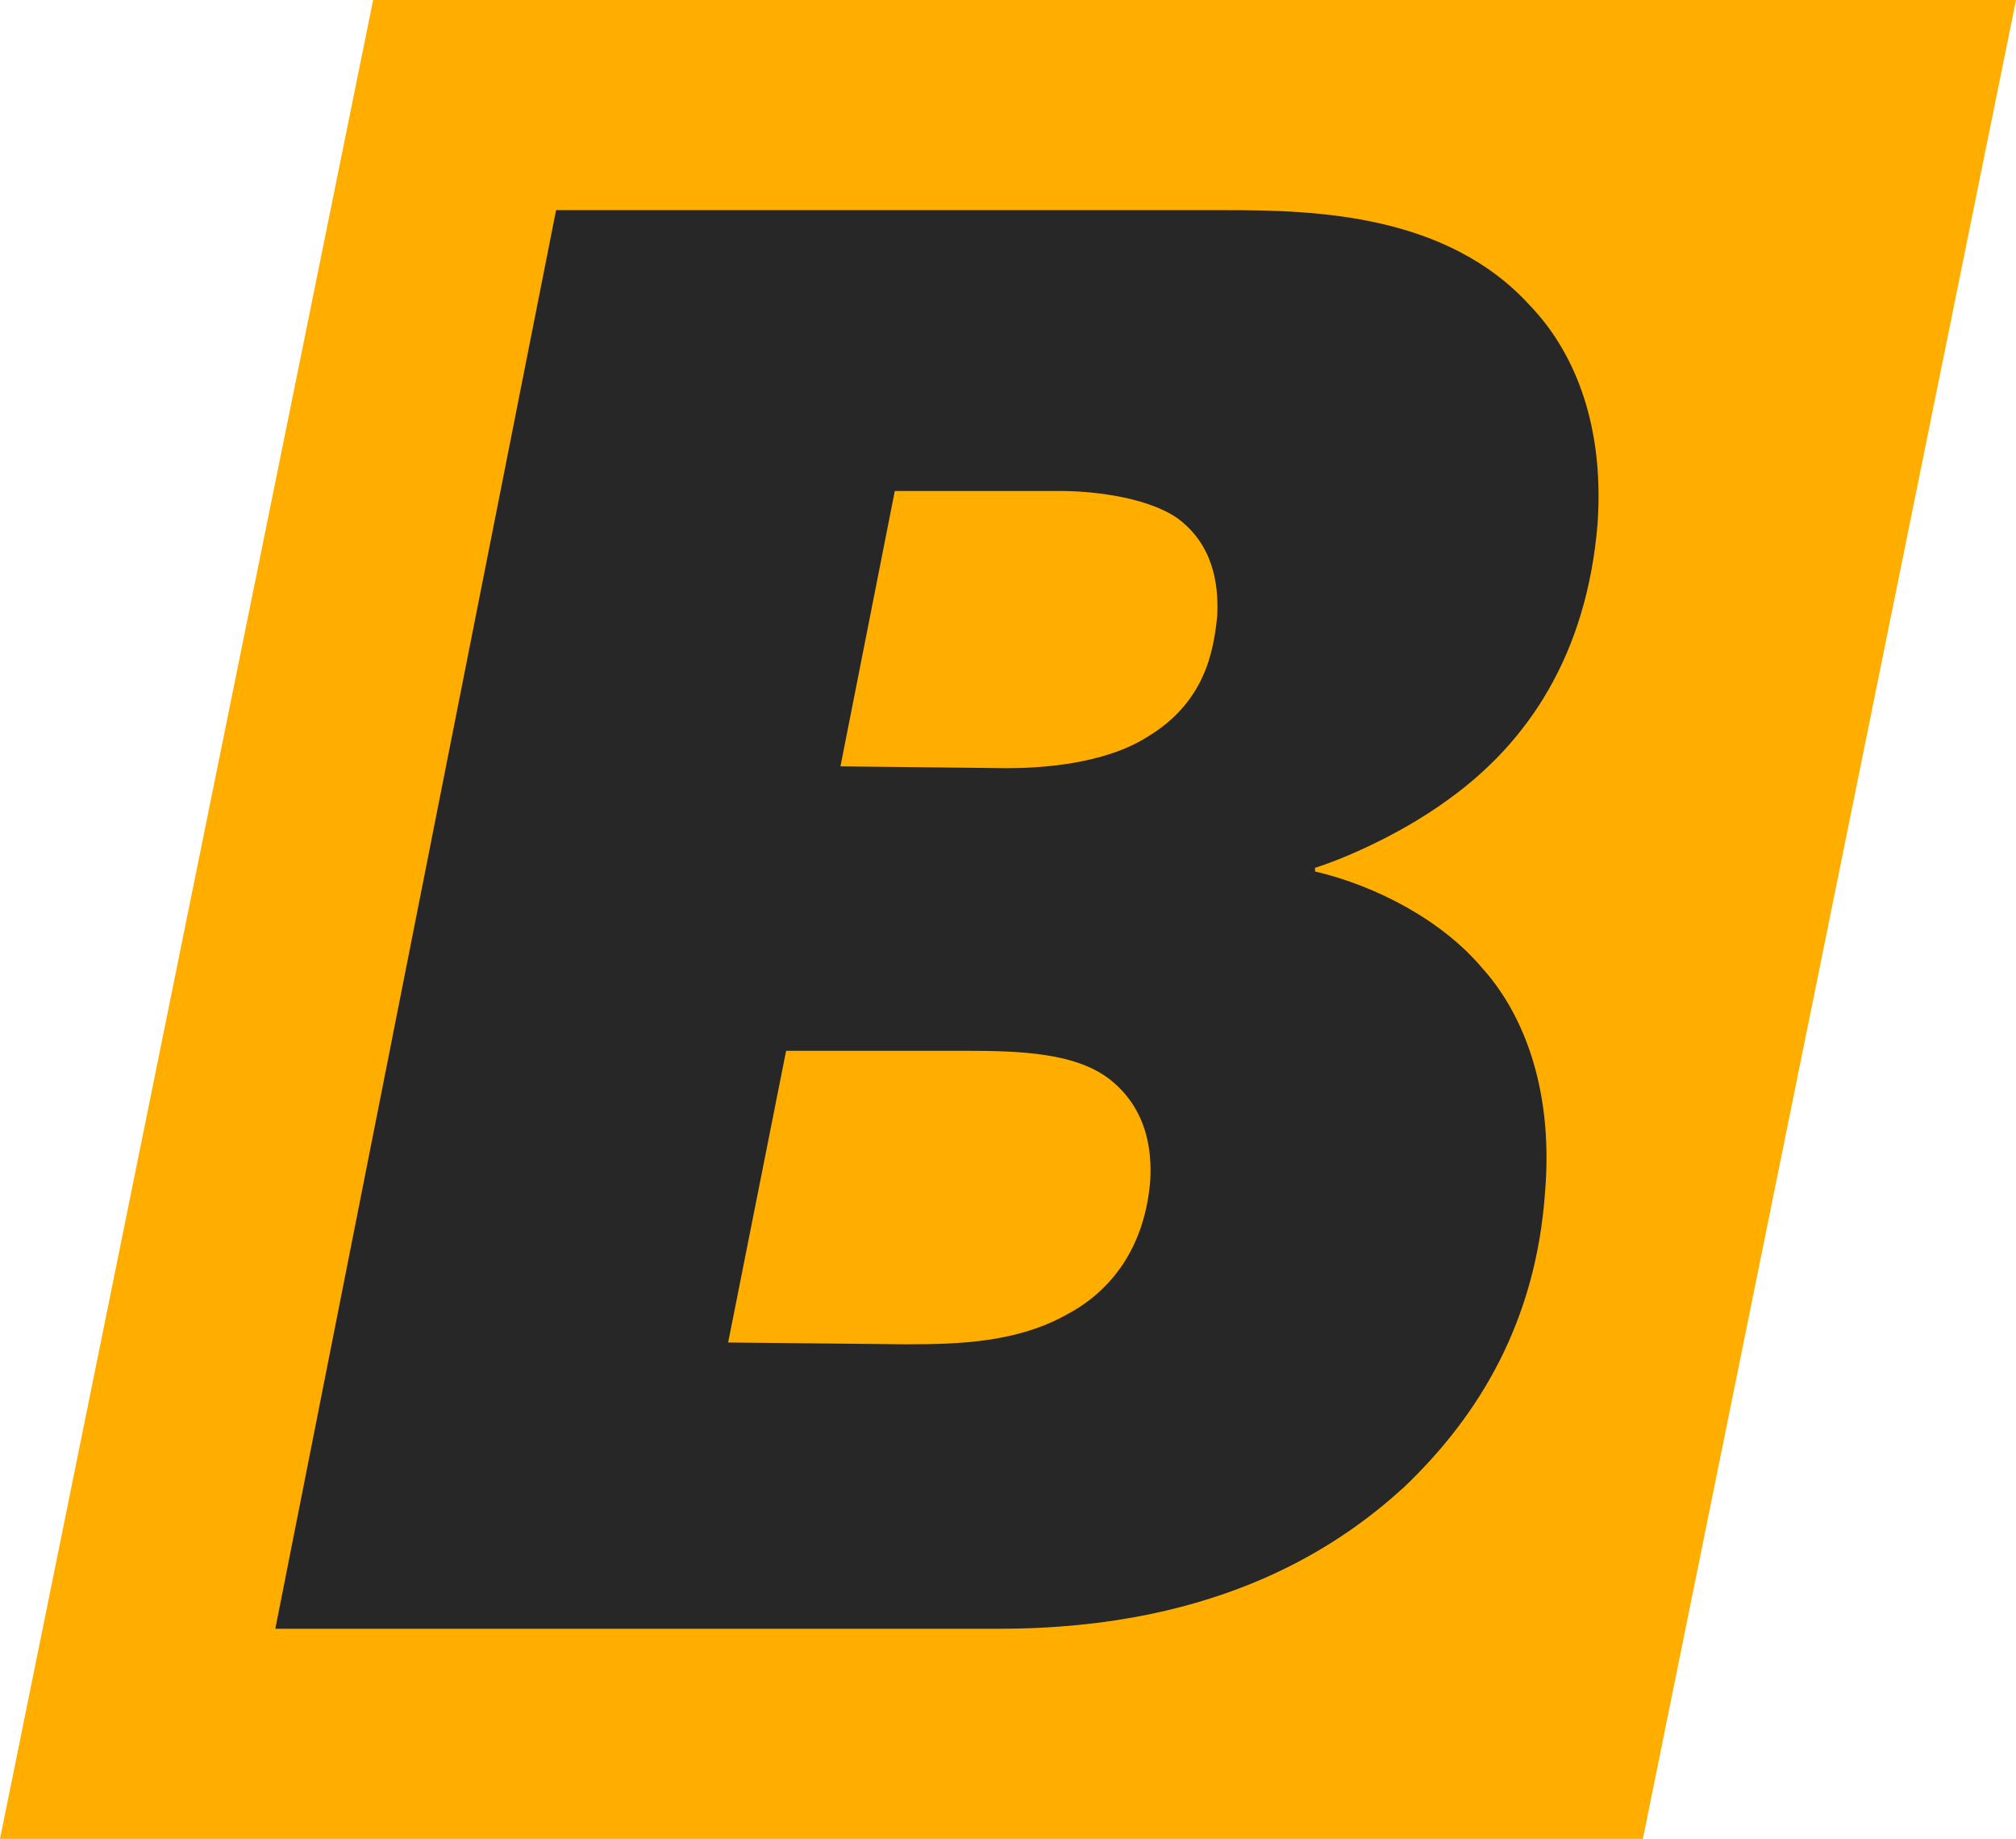
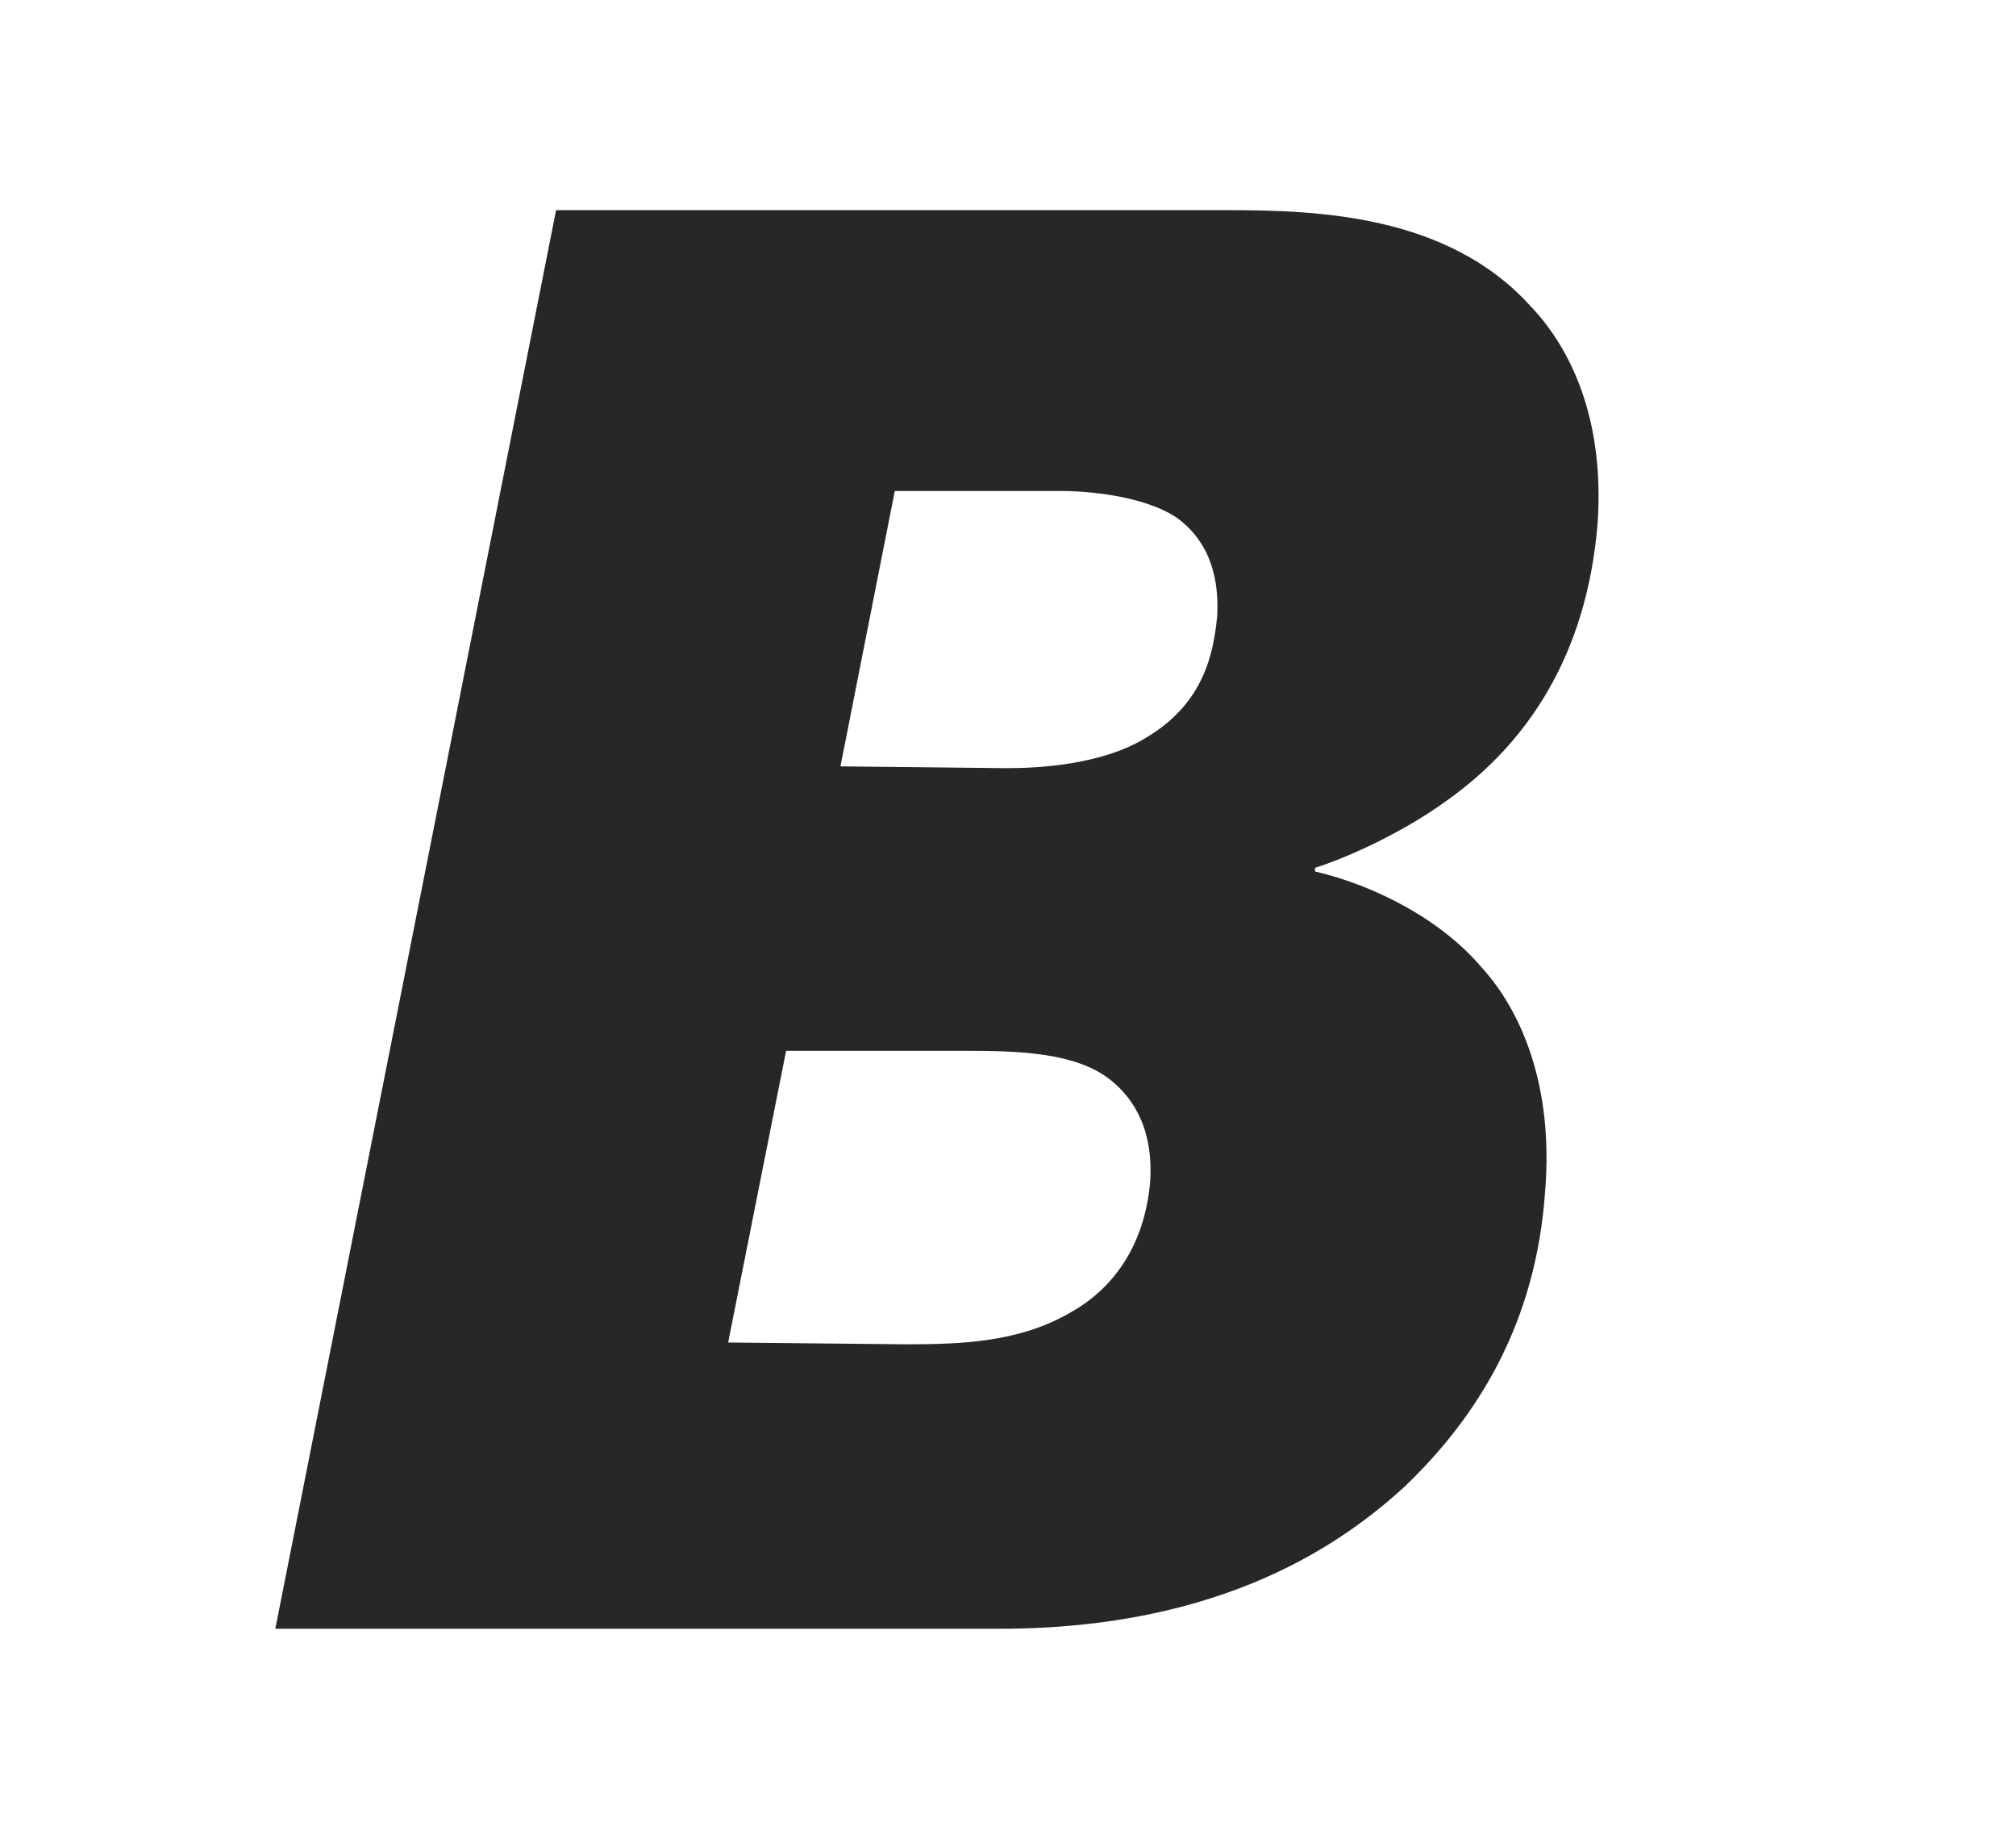
<svg xmlns="http://www.w3.org/2000/svg" viewBox="0 0 111.3 101.5" style="enable-background:new 0 0 111.3 101.5" xml:space="preserve">
-   <path style="fill:#ffae00" d="M20.6 0h90.7L90.7 101.5H0z" />
  <path d="M74 60.3c4.9 0 12.2.2 16.8 5.3 2.2 2.3 4.1 6.2 3.7 12-.6 7.3-3.9 12.1-8.2 15.2-3 2.2-6.4 3.5-7.4 3.8v.2c3.4.8 7 2.7 9.2 5.3 2.1 2.3 4 6.4 3.5 12.4-.5 7.1-3.6 12.3-7.8 16.3-3.3 3-9.9 7.8-22.3 7.8h-40L37 60.3h37zm-17.7 62.6c3 0 6.2-.1 9-1.7 2.4-1.3 4.2-3.7 4.5-7.3.2-3.2-1.2-4.8-2.2-5.6-1.9-1.5-5-1.6-8-1.6h-9.9l-3.2 16.1 9.8.1zm5.6-31.8c1.8 0 5.3-.2 7.7-1.7 3.2-1.9 3.7-4.7 3.9-6.7.1-1.9-.3-4-2.2-5.4-1.9-1.3-5.2-1.5-6.4-1.5h-9.2l-3 15.2 9.2.1z" style="fill:#272727" transform="translate(-6.3 -48.7)" />
</svg>